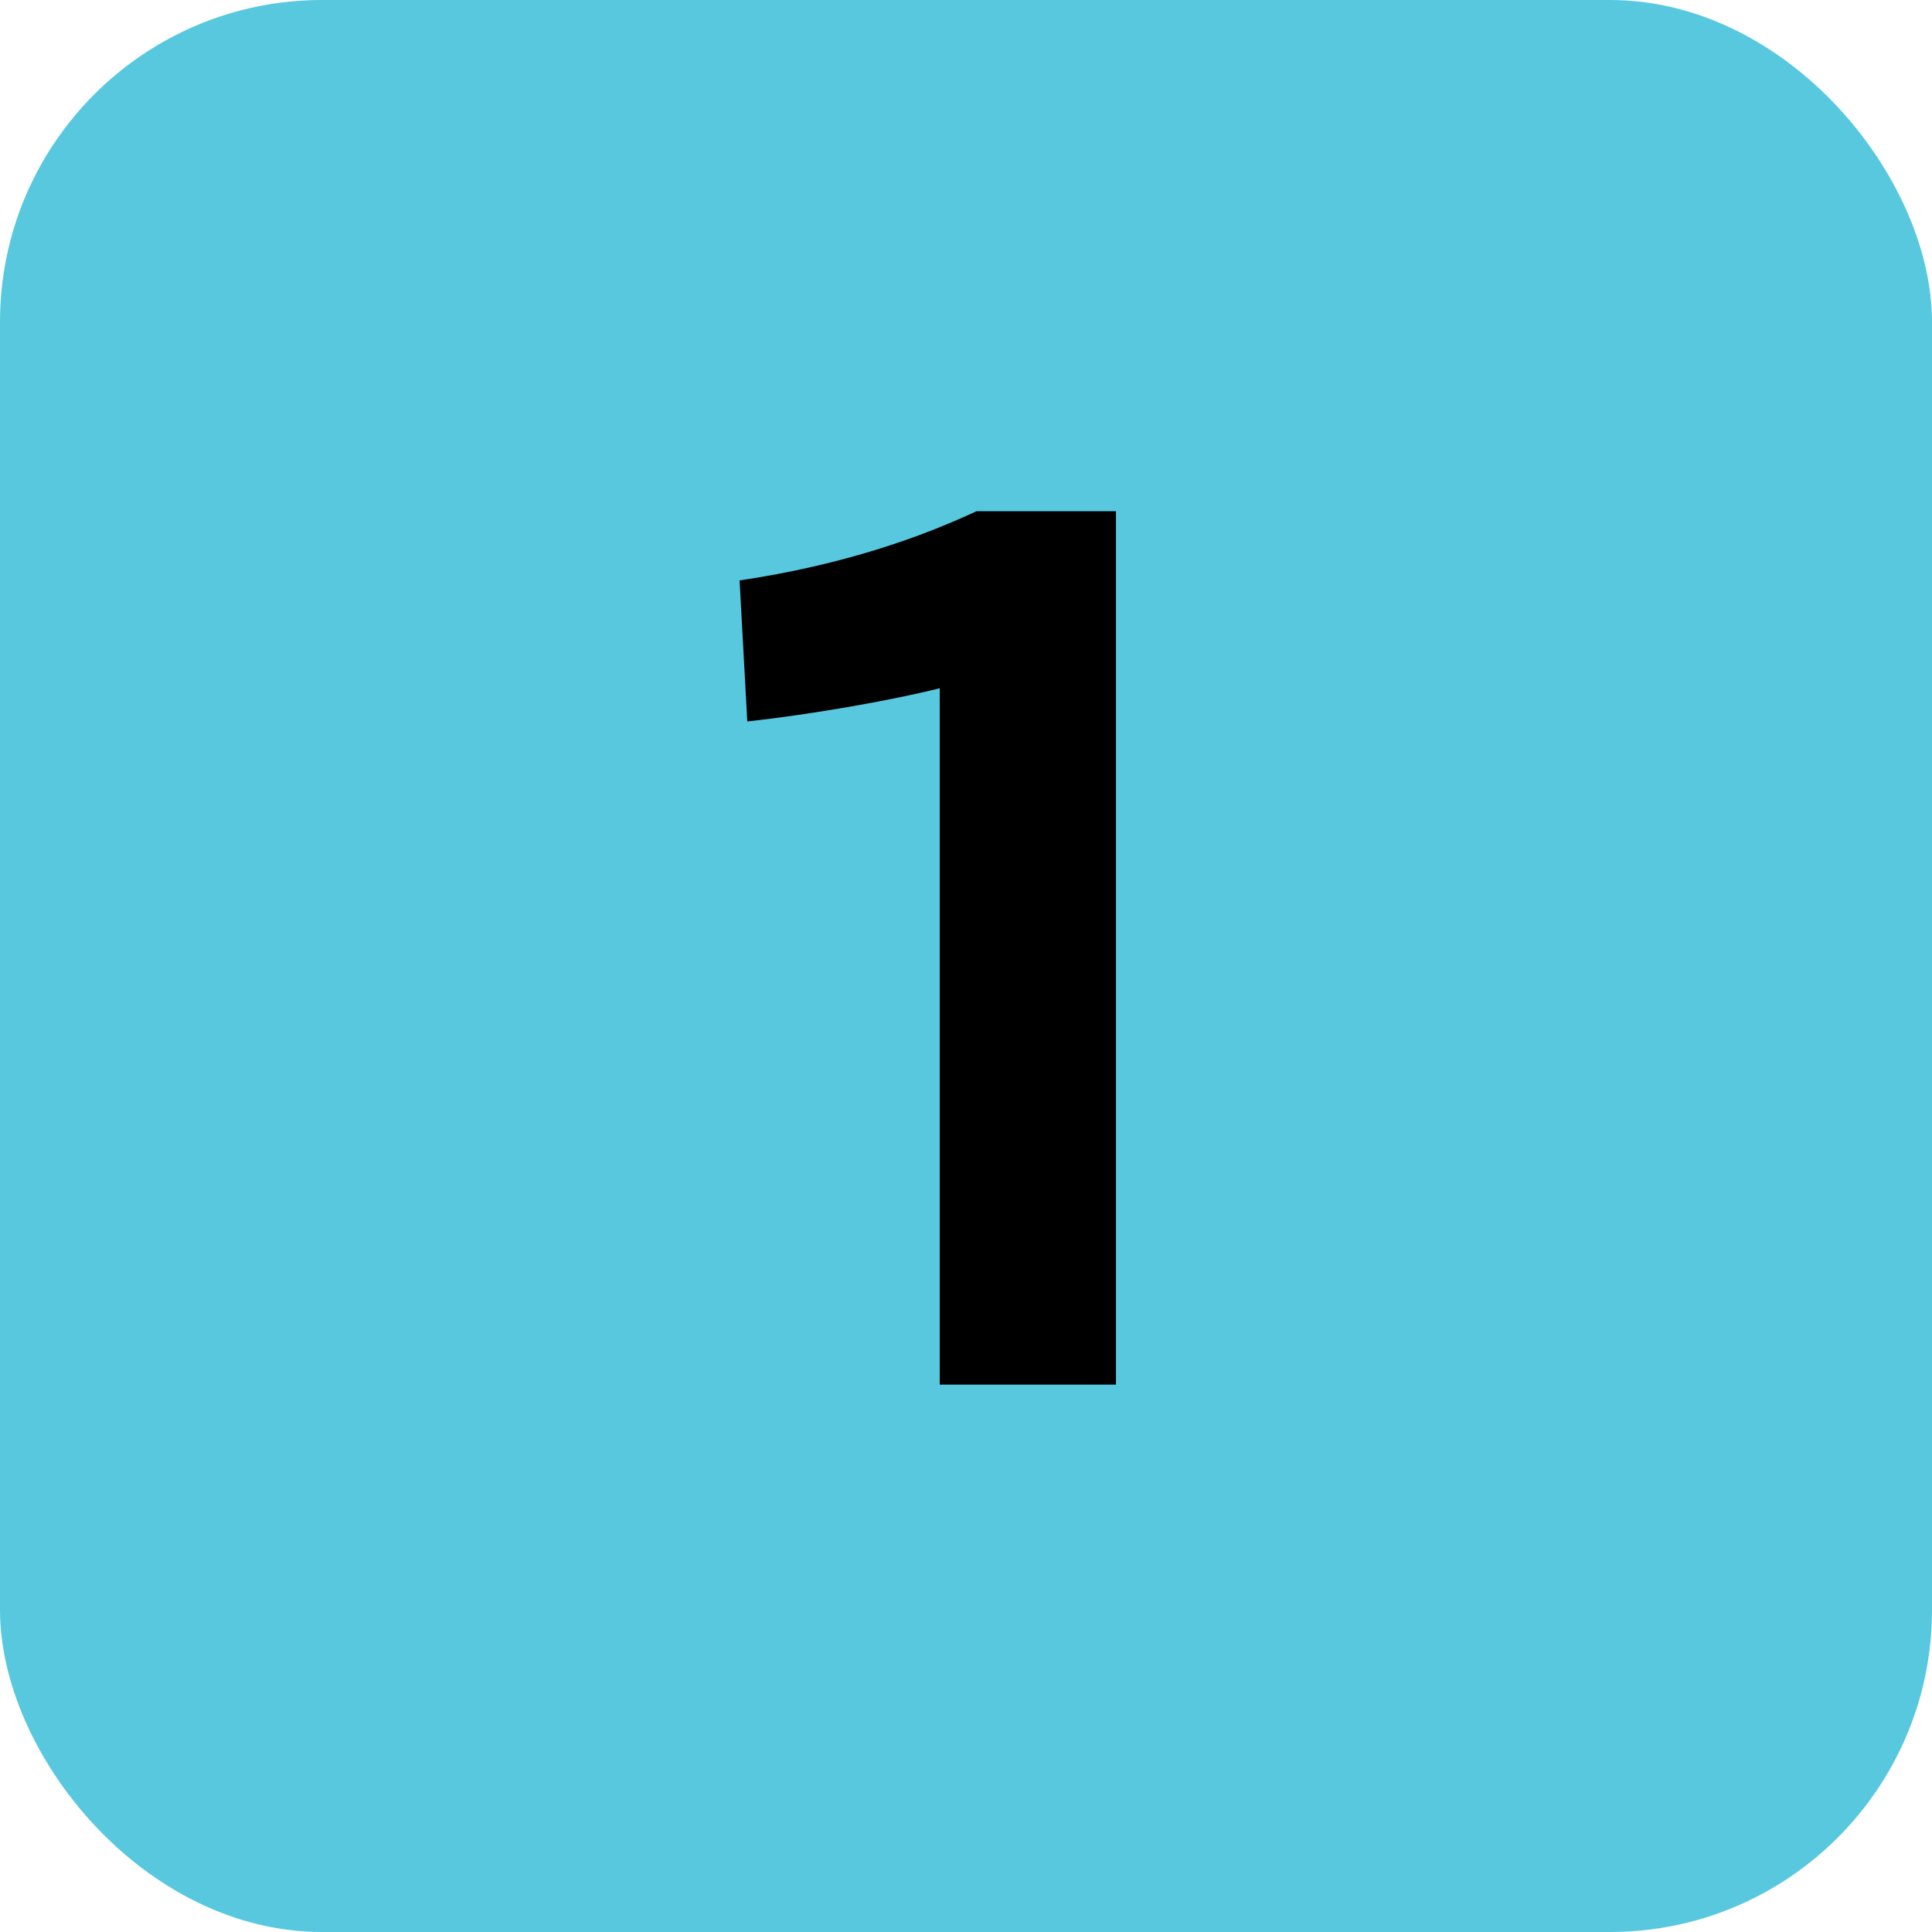
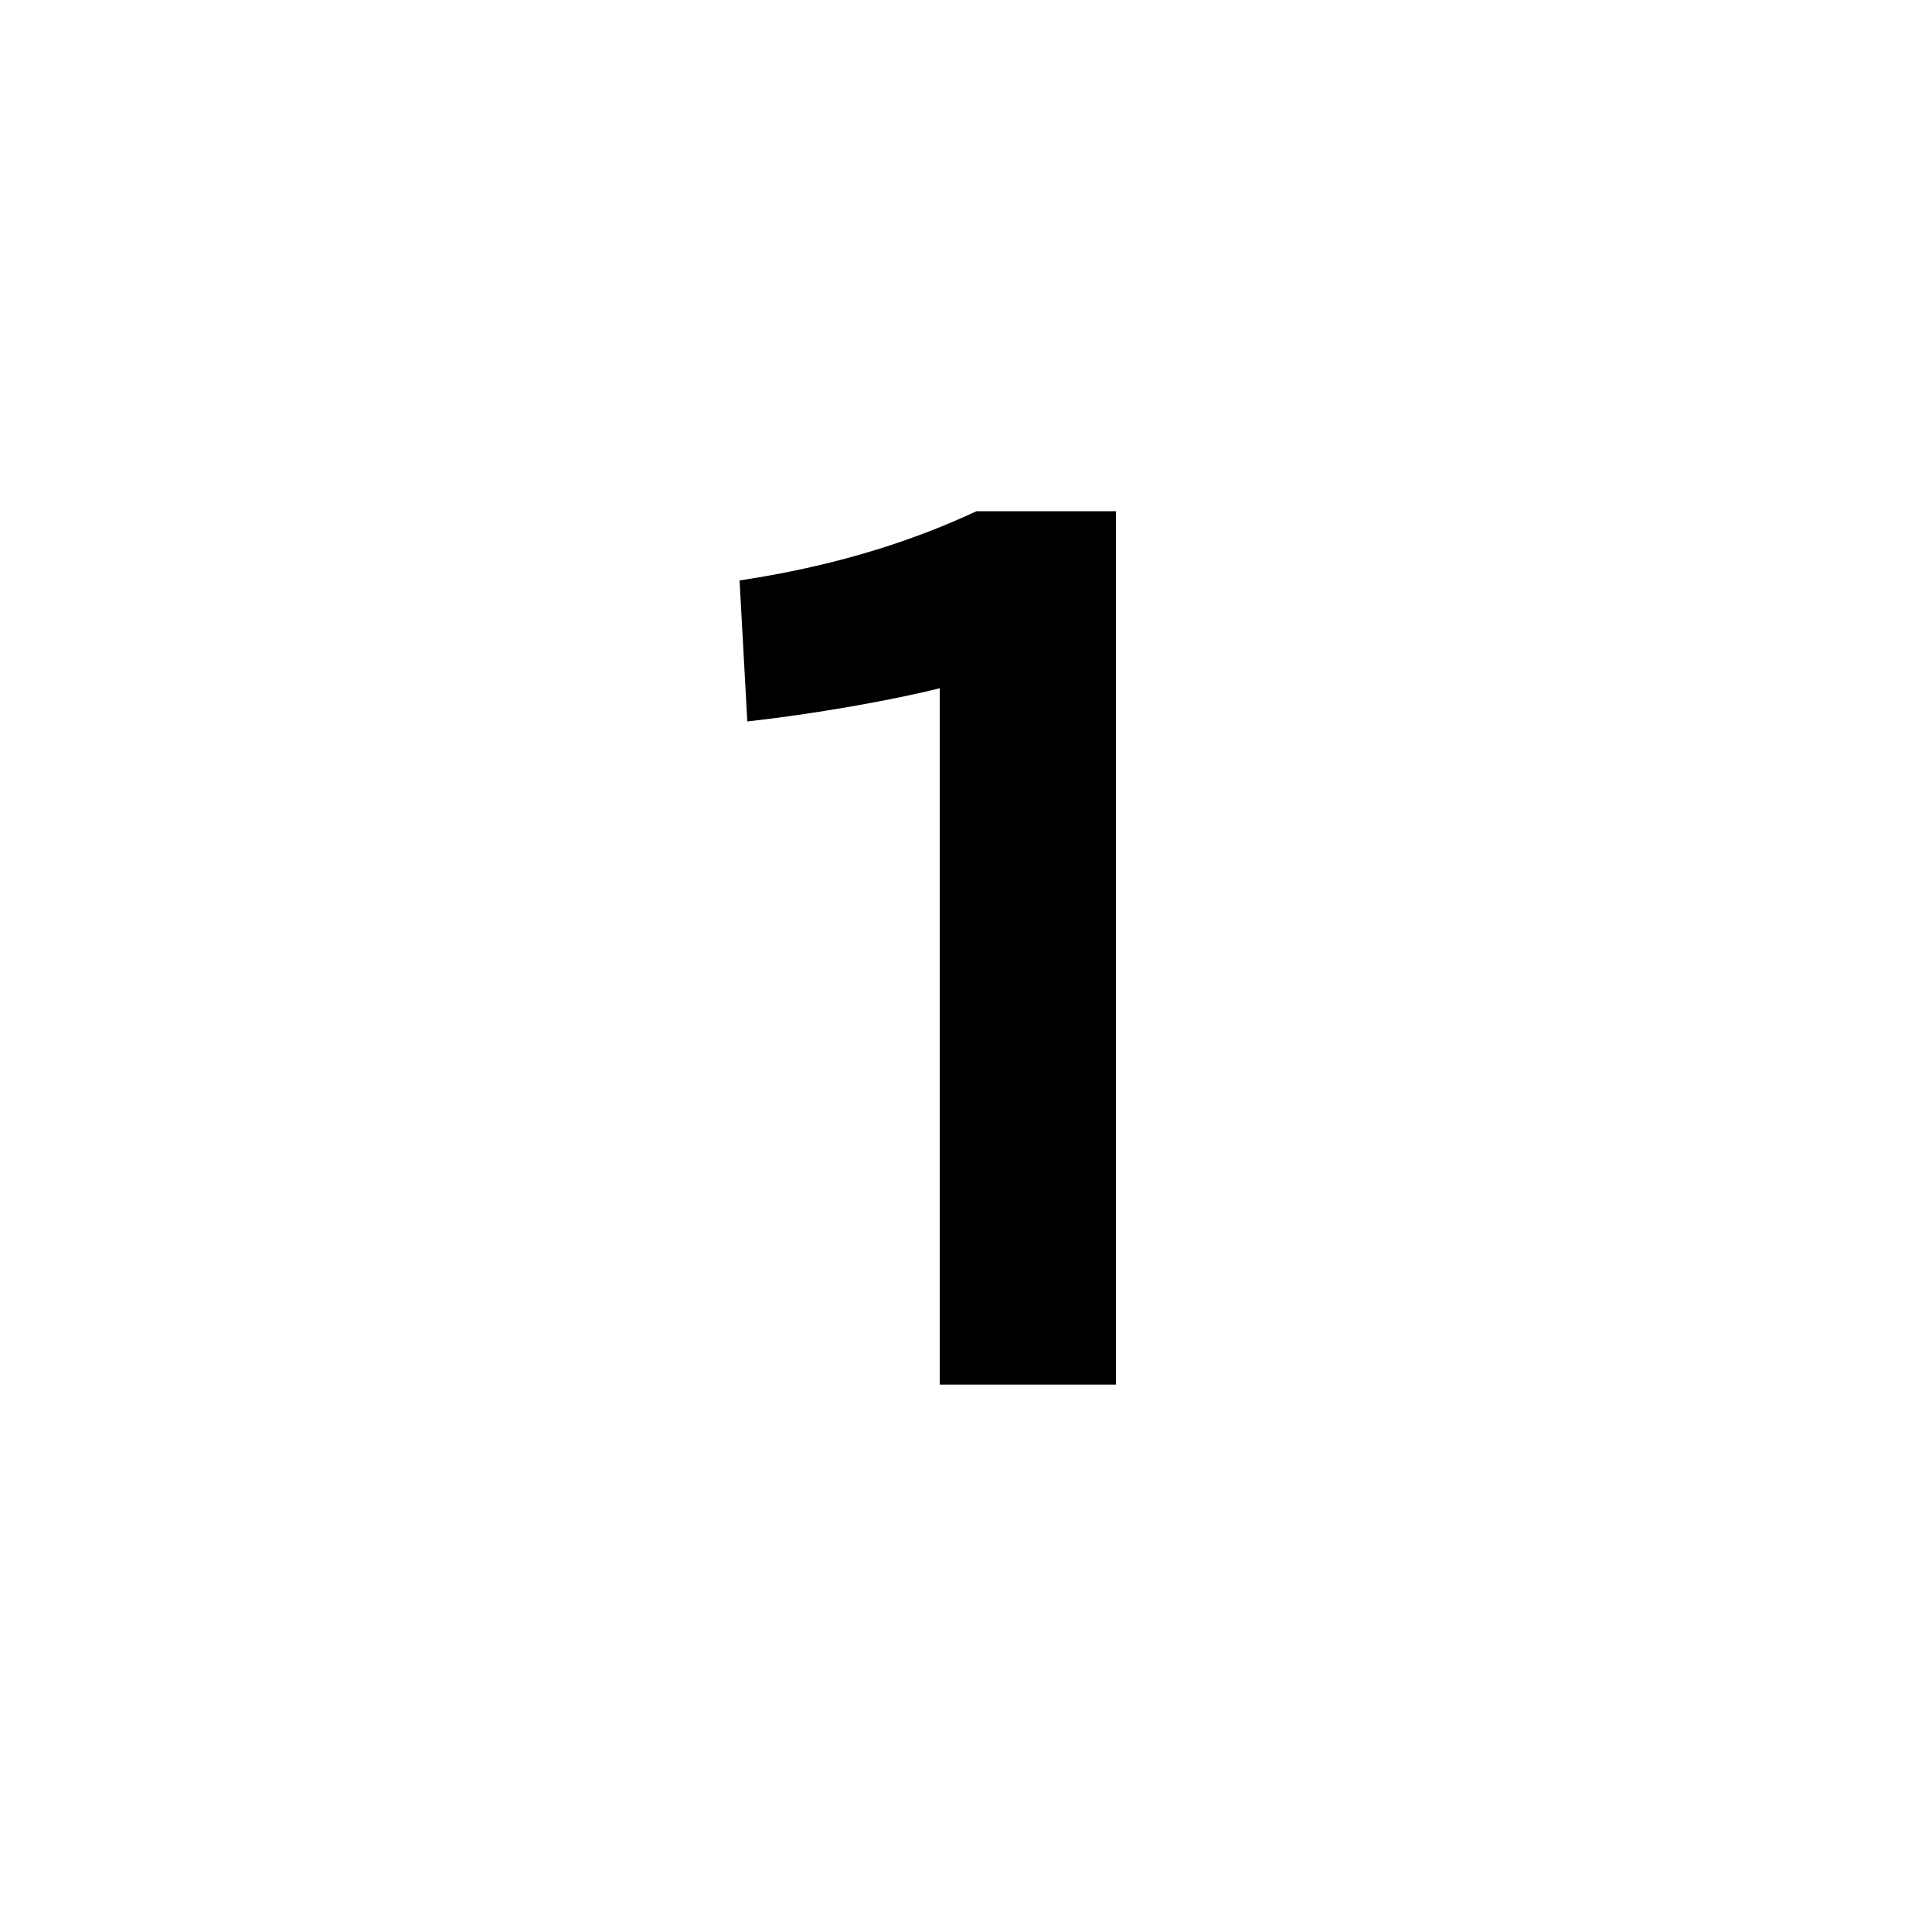
<svg xmlns="http://www.w3.org/2000/svg" width="60" height="60" viewBox="0 0 60 60" fill="none">
-   <rect width="60" height="60" rx="10" fill="#58C8DF" />
  <path d="M29.184 43H34.657V15.877H30.325C28.62 16.669 26.256 17.534 22.968 18.026L23.208 22.406C25.26 22.178 27.708 21.746 29.184 21.374V43Z" fill="black" />
</svg>